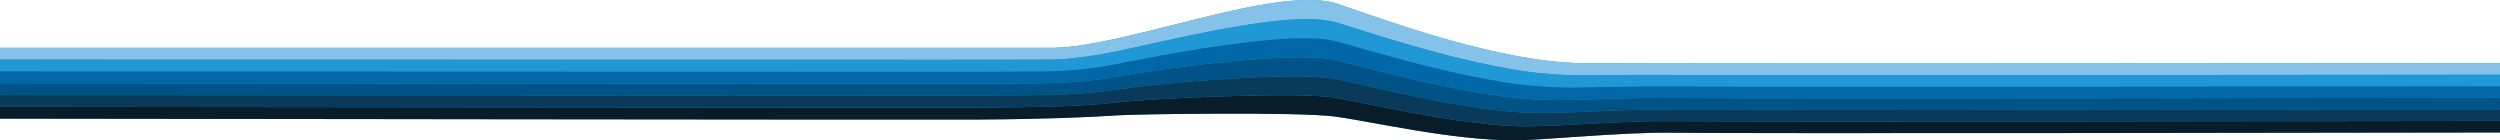
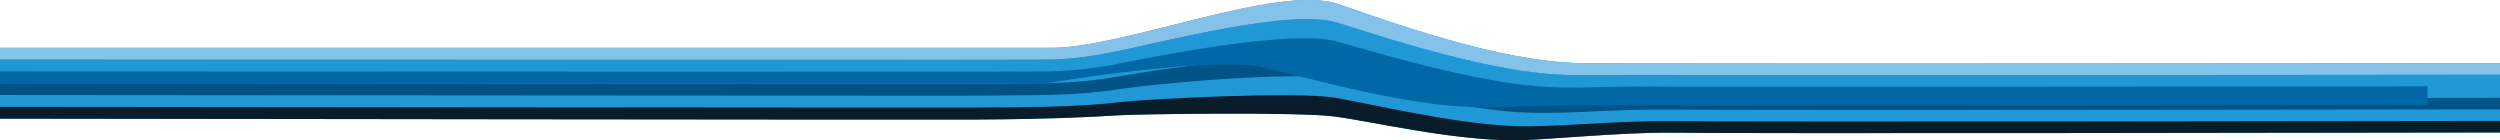
<svg xmlns="http://www.w3.org/2000/svg" id="Group_432" data-name="Group 432" width="1920" height="107.799" viewBox="0 0 1920 107.799">
  <defs>
    <clipPath id="clip-path">
      <rect id="Rectangle_170" data-name="Rectangle 170" width="1920" height="107.799" transform="translate(0 0)" fill="none" />
    </clipPath>
  </defs>
  <g id="Group_432-2" data-name="Group 432" clip-path="url(#clip-path)">
    <path id="Path_4681" data-name="Path 4681" d="M1215.526,48.5c-63.633-.52-150.194-32.569-188.043-45.46C981.977-12.463,864.407,36.4,808.095,36.719H0V91.108c87.464.112,700.006.941,751.343.678,50.68-.261,84.967-1.738,106.9-3.217,14.911-1.006,138.284-2.713,166.125.826s89.28,18.29,138.931,18.4c19.084.044,82.888-6.43,120.559-5.89,55.5.8,530.308-.01,636.141-.187V48.515c-110.87.1-632.216.573-704.474-.018" fill="#2098d5" />
    <path id="Path_4682" data-name="Path 4682" d="M755.777,45.9c3.226-.017,48.914-.082,51.381-.127,16.482-.3,35.663-3.165,55.535-7.446C913.833,27.3,994.474,7.44,1026.964,17.429c27.6,8.486,82.463,26.853,133.678,35.641a315.9,315.9,0,0,0,55.432,4.764c13.113-.139,36.309-.348,65.332-.266,150.5.339,542.9-.084,638.594-.186V48.514c-110.87.1-632.216.573-704.474-.018-63.633-.52-150.194-32.569-188.043-45.46C981.977-12.464,864.407,36.4,808.1,36.718H0v9.065c90.534.018,747.2.157,755.777.113" fill="#84c2ea" />
    <path id="Path_4683" data-name="Path 4683" d="M1283.369,93.041c-20.394-.226-44.521.916-65.1,2.143-22.812,1.3-44.087,2.2-55.5,1.67-49.954-2.308-110.1-17.255-137.88-21.852-28.78-4.76-143.563.812-165.755,3.518-14.8,1.8-33.274,2.916-55.728,3.452-12.333.322-35.044.553-51.176.636-42.8.22-664.133-.472-752.23-.565v9.065c87.464.112,700.006.941,751.343.678,50.68-.261,84.967-1.738,106.9-3.217,14.911-1.006,138.284-2.713,166.126.826s89.279,18.29,138.931,18.4c19.084.044,82.888-6.43,120.559-5.89,55.5.8,530.308-.01,636.14-.187V92.855c-103.824.162-561.943.89-636.631.186" fill="#081c2a" />
    <path id="Path_4684" data-name="Path 4684" d="M1282.387,75.305c-24.708-.154-48.368.558-65.216,1.2-20.589.789-40.914.138-55.466-1.547-50.543-5.853-108.1-22.146-135.779-28.746-30.651-7.309-128.3,5.573-165.013,12.205a360.193,360.193,0,0,1-55.631,5.449c-7.4.165-41.6.332-51.279.382-25.705.132-664.687-.284-754-.339v9.065c88.706.074,718.859.628,753.116.452,12.906-.066,41.36-.275,51.228-.509,20.96-.5,39.63-1.947,55.679-4.45,29.466-4.6,135.666-13.879,165.384-7.862,27.73,5.615,86.587,21.112,136.83,25.3,12.983,1.082,33.783,1,55.482-.062,18.715-.918,42.608-1.863,65.159-1.673,93.786.611,535.272-.038,637.122-.186V75.119c-99.839.133-524.821.707-637.613.186" fill="#005387" />
-     <path id="Path_4685" data-name="Path 4685" d="M1282.878,84.172c-22.551-.189-46.444.755-65.159,1.673-21.7,1.065-42.5,1.144-55.482.062-50.243-4.187-109.1-19.683-136.829-25.3-29.719-6.018-135.919,3.264-165.384,7.861-16.05,2.5-34.72,3.954-55.68,4.451-9.867.233-38.322.442-51.227.508C718.86,73.605,88.707,73.051,0,72.978v9.065c88.1.092,709.429.784,752.23.564,16.132-.083,38.843-.314,51.176-.636,22.454-.536,40.931-1.648,55.728-3.452,22.192-2.706,136.974-8.278,165.754-3.517,27.785,4.6,87.927,19.543,137.881,21.851,11.411.527,32.687-.37,55.5-1.67,20.579-1.227,44.707-2.368,65.1-2.143,74.688.7,532.807-.024,636.631-.186V83.986c-101.849.148-543.335.8-637.122.186" fill="#093a5a" />
    <path id="Path_4686" data-name="Path 4686" d="M1281.406,57.568c-29.023-.082-52.219.127-65.331.266a315.887,315.887,0,0,1-55.432-4.764c-51.216-8.788-106.074-27.155-133.678-35.641C994.474,7.441,913.834,27.3,862.693,38.323c-19.872,4.281-39.052,7.143-55.535,7.446-2.467.045-48.154.111-51.381.127C747.2,45.94,90.534,45.8,0,45.783v9.065c89.925.036,737.746.314,754.89.226,6.453-.033,46.4-.154,51.33-.255A321.2,321.2,0,0,0,861.8,48.372c43.941-8.782,133.066-25.183,164.643-16.55,27.637,7.556,83.862,24.821,134.728,32.194a339.984,339.984,0,0,0,55.449,3.155c14.981-.386,38.408-.853,65.274-.735,131.7.43,540.336-.068,638.1-.185V57.382c-95.693.1-488.095.525-638.594.186" fill="#2098d5" />
-     <path id="Path_4687" data-name="Path 4687" d="M1281.9,66.437c-26.865-.118-50.293.349-65.274.735a339.964,339.964,0,0,1-55.448-3.155c-50.866-7.373-107.091-24.638-134.729-32.194-31.576-8.633-120.7,7.768-164.642,16.55a321.315,321.315,0,0,1-55.584,6.447c-4.934.1-44.876.221-51.329.255-17.144.088-664.965-.19-754.89-.226v9.065c89.316.054,728.3.47,754,.338,9.679-.049,43.878-.217,51.278-.381a360.327,360.327,0,0,0,55.632-5.45c36.716-6.632,134.362-19.514,165.013-12.205,27.68,6.6,85.236,22.893,135.779,28.746,14.552,1.685,34.876,2.336,55.466,1.547,16.848-.646,40.508-1.358,65.216-1.2,112.791.521,537.774-.053,637.613-.185V66.251c-97.768.118-506.4.616-638.1.186" fill="#0068a6" />
+     <path id="Path_4687" data-name="Path 4687" d="M1281.9,66.437c-26.865-.118-50.293.349-65.274.735a339.964,339.964,0,0,1-55.448-3.155c-50.866-7.373-107.091-24.638-134.729-32.194-31.576-8.633-120.7,7.768-164.642,16.55a321.315,321.315,0,0,1-55.584,6.447c-4.934.1-44.876.221-51.329.255-17.144.088-664.965-.19-754.89-.226v9.065c89.316.054,728.3.47,754,.338,9.679-.049,43.878-.217,51.278-.381c36.716-6.632,134.362-19.514,165.013-12.205,27.68,6.6,85.236,22.893,135.779,28.746,14.552,1.685,34.876,2.336,55.466,1.547,16.848-.646,40.508-1.358,65.216-1.2,112.791.521,537.774-.053,637.613-.185V66.251c-97.768.118-506.4.616-638.1.186" fill="#0068a6" />
  </g>
</svg>